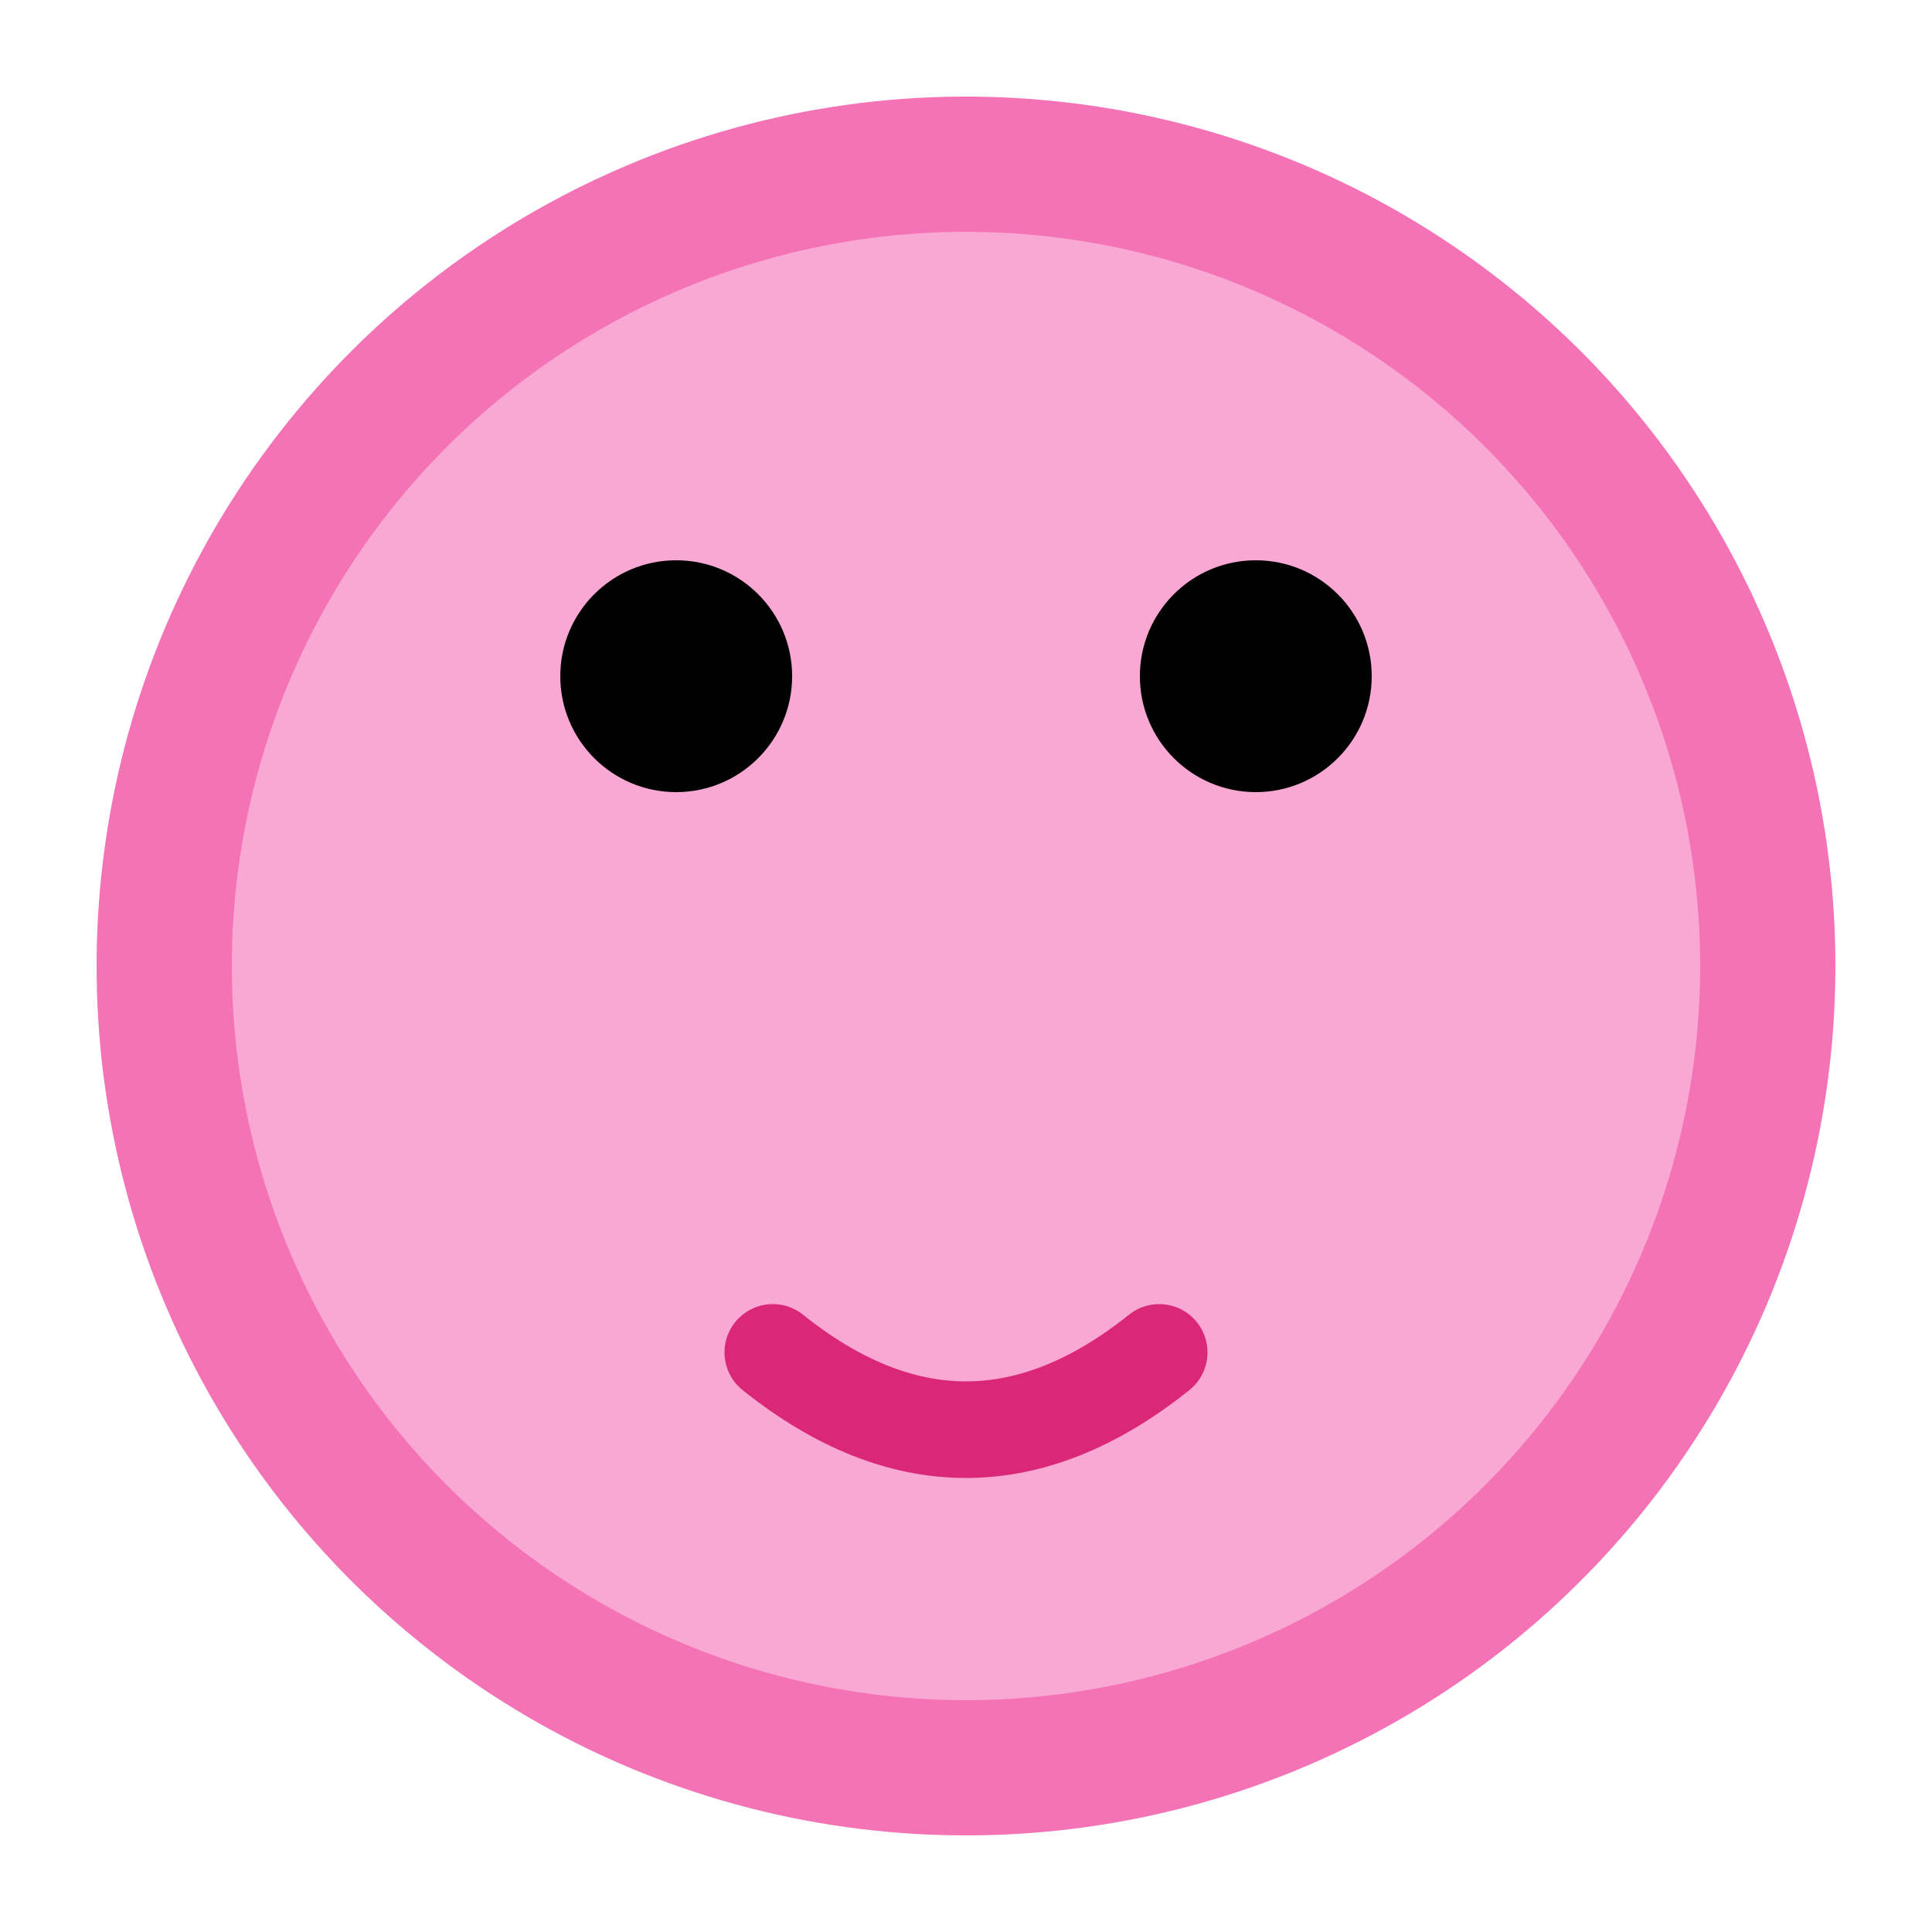
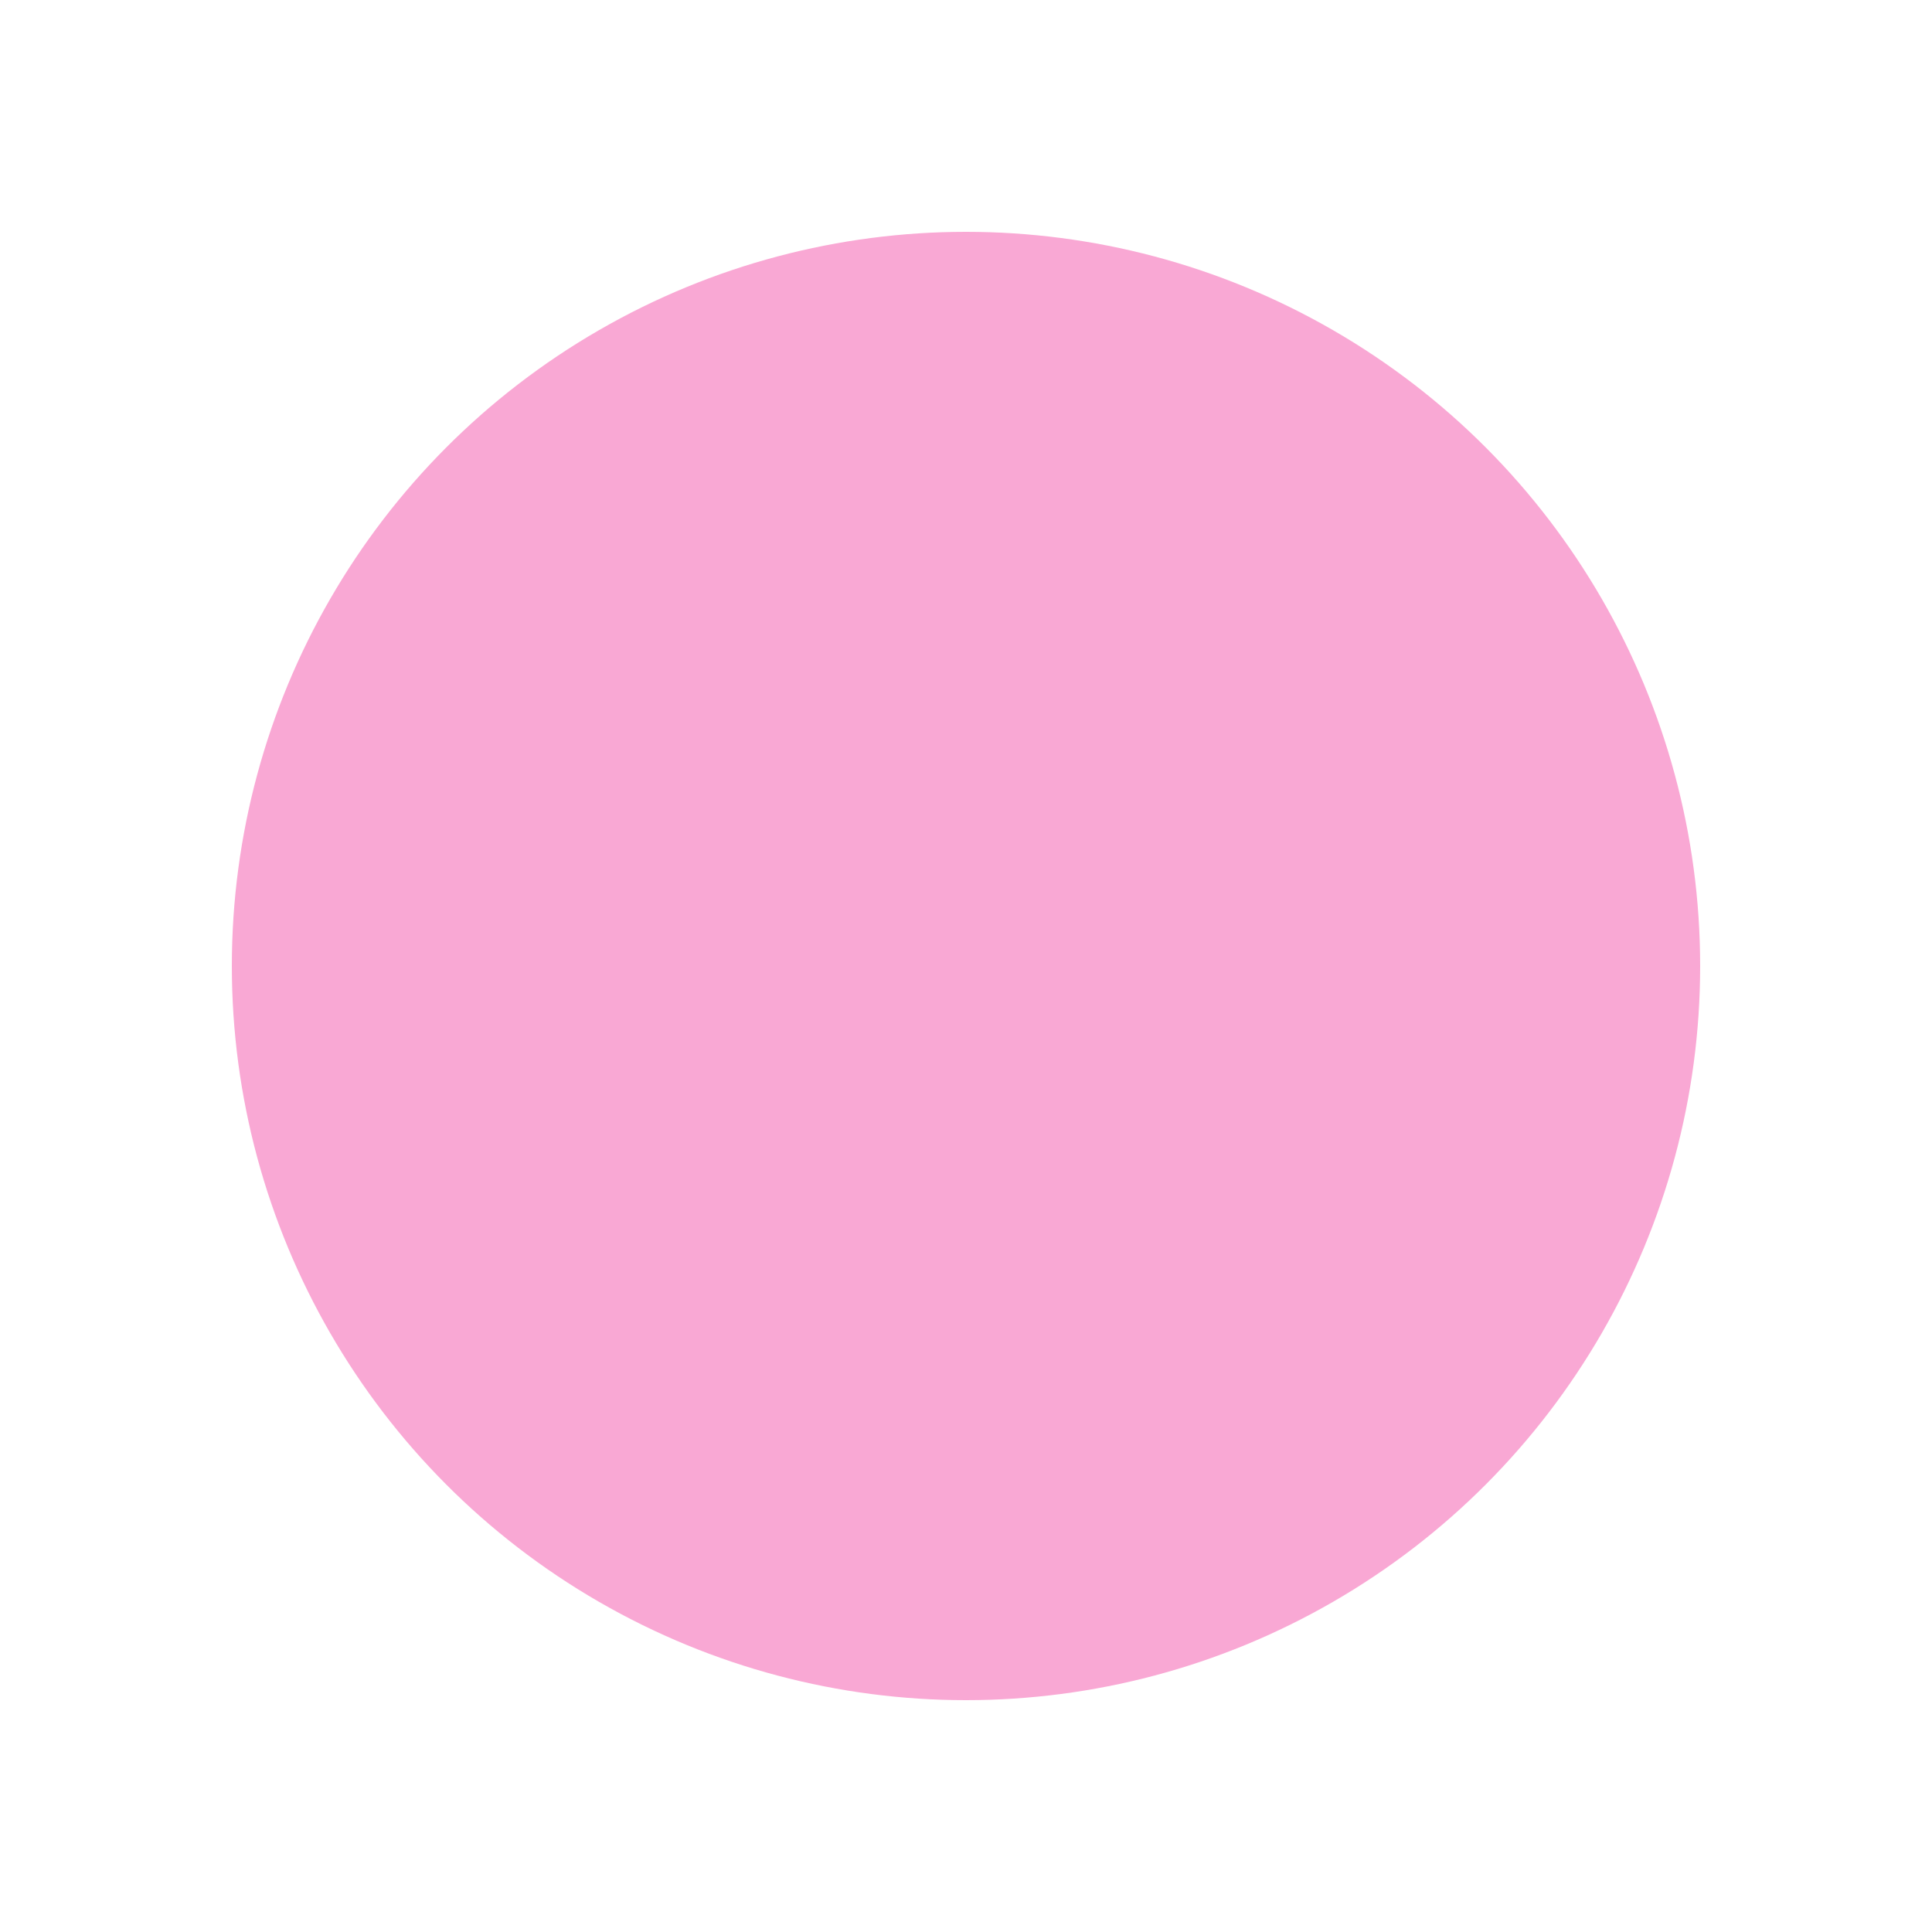
<svg xmlns="http://www.w3.org/2000/svg" viewBox="0 0 100 100">
-   <circle cx="50" cy="50" r="45" fill="#F472B6" transform="rotate(6 50 50)" />
  <circle cx="50" cy="50" r="38" fill="#F9A8D4" />
-   <circle cx="35" cy="35" r="6" fill="#000000" />
-   <circle cx="65" cy="35" r="6" fill="#000000" />
-   <path d="M40 70 Q50 78 60 70" stroke="#DB2777" stroke-width="5" fill="none" stroke-linecap="round" />
</svg>